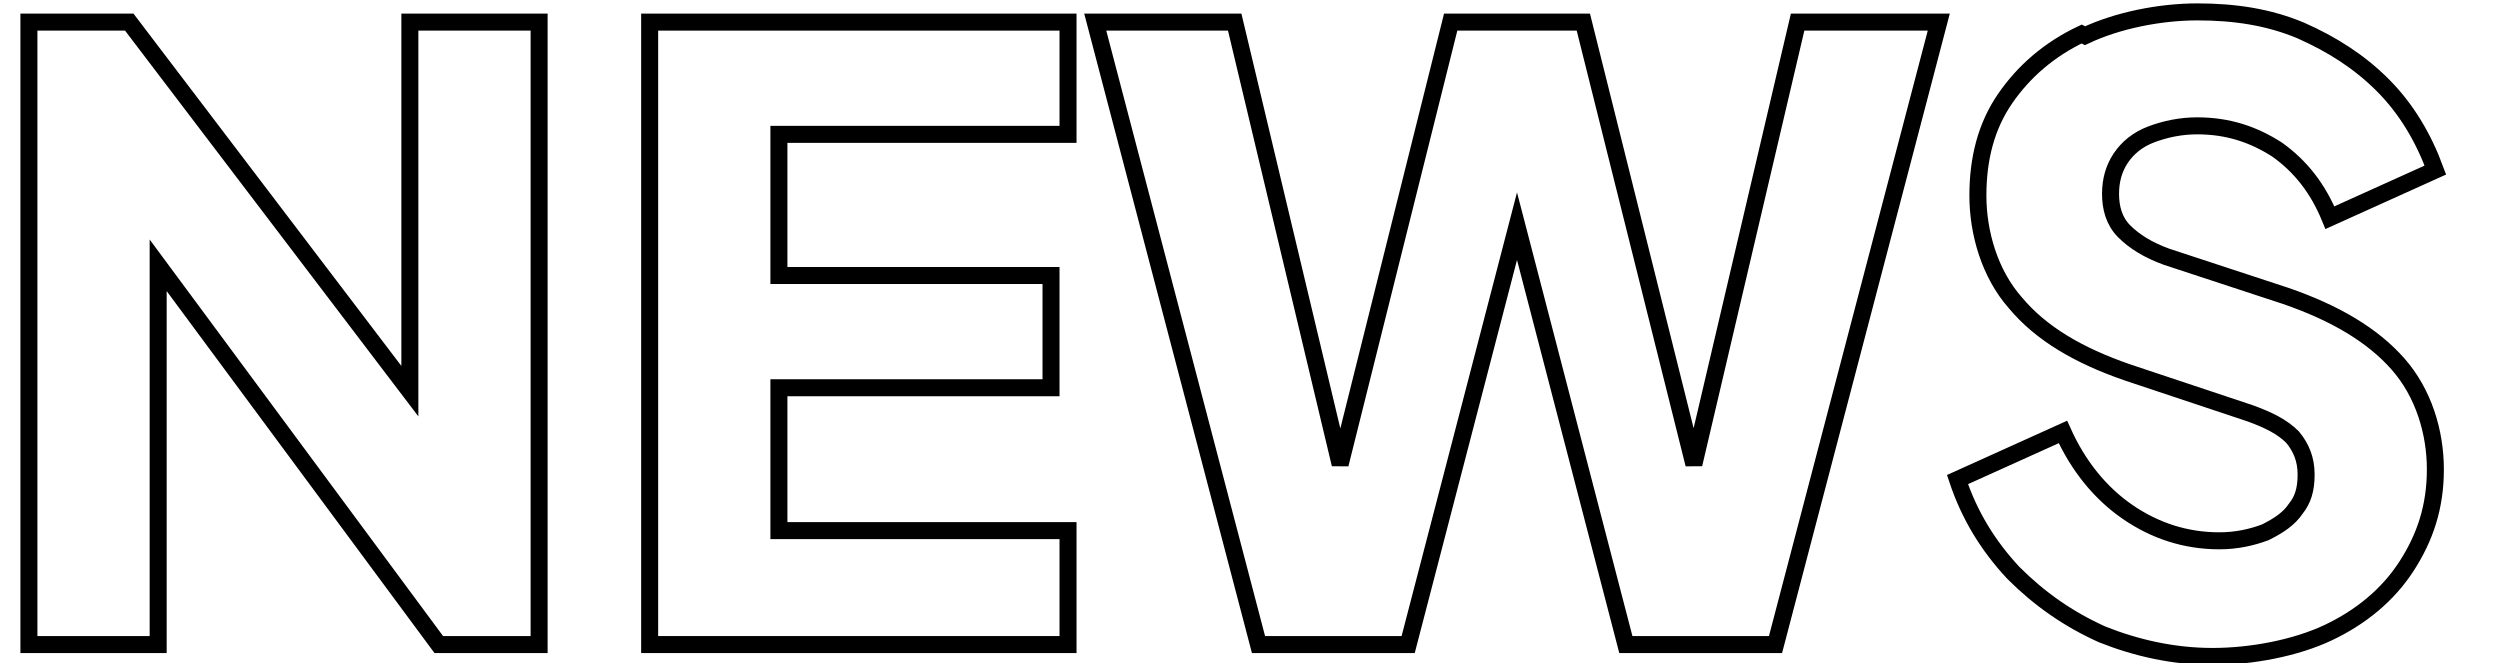
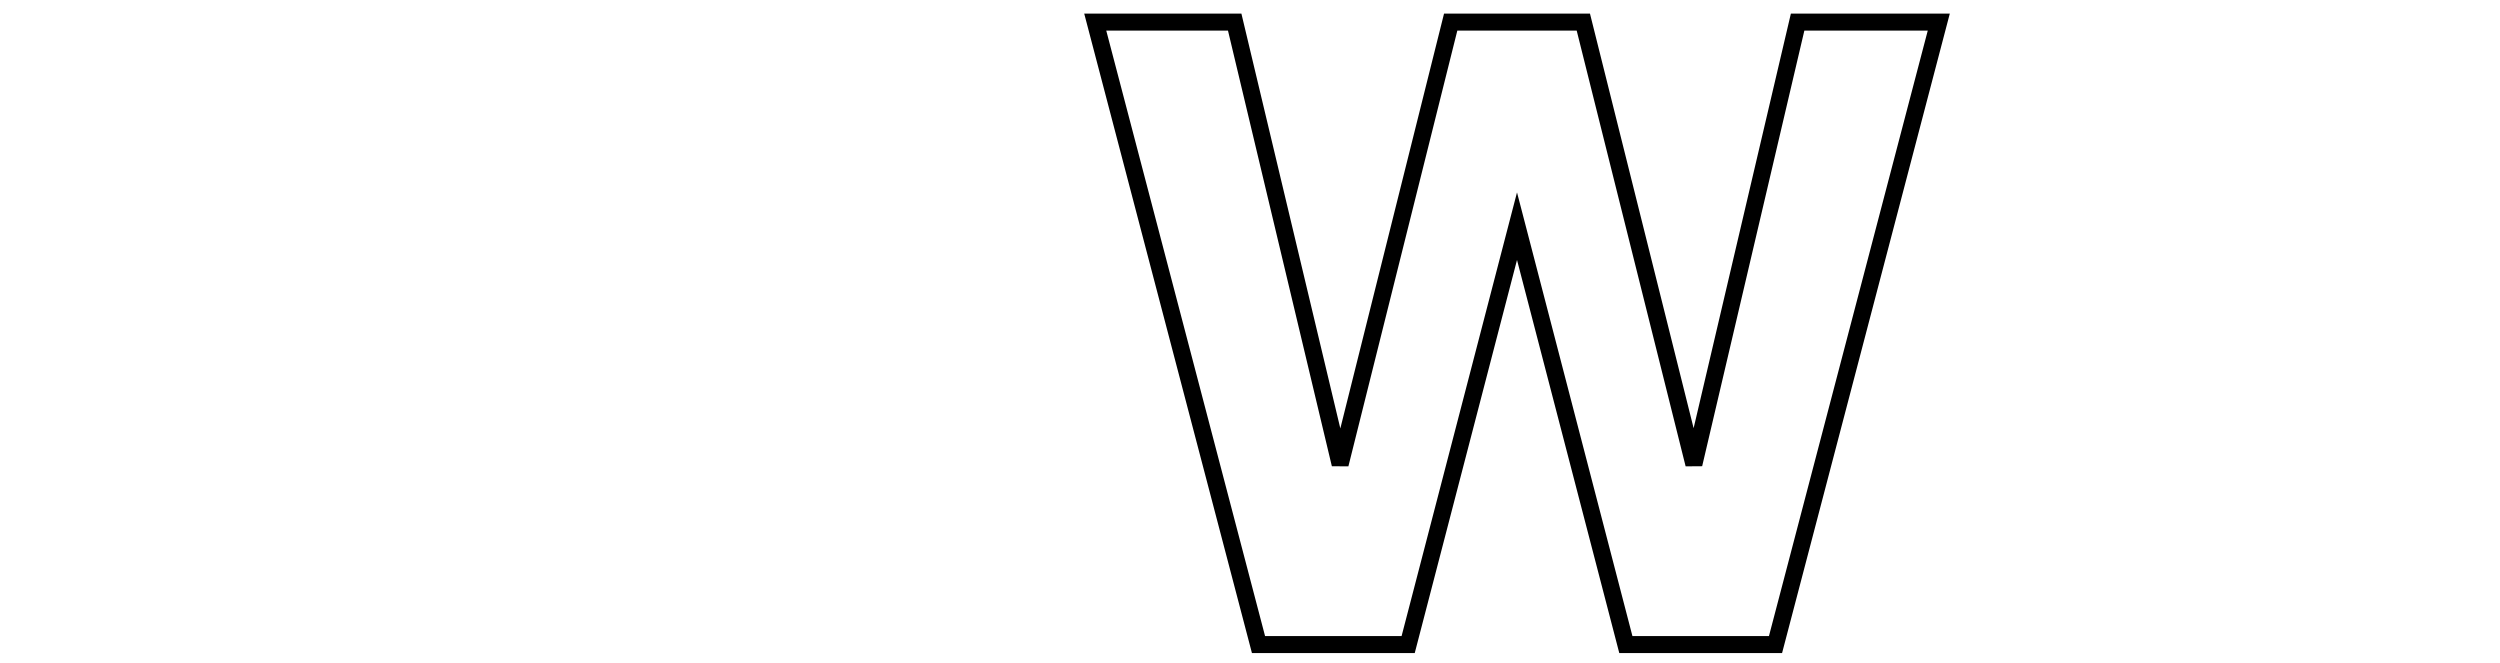
<svg xmlns="http://www.w3.org/2000/svg" id="Layer_1" data-name="Layer 1" version="1.1" viewBox="0 0 147 39">
  <defs>
    <style>
      .cls-1 {
        fill: none;
        stroke: #000;
      }
    </style>
  </defs>
-   <polygon class="cls-1" points="24.1 1.3 24.1 23 7.6 1.3 1.7 1.3 1.7 37.9 9.3 37.9 9.3 15.6 25.8 37.9 31.7 37.9 31.7 1.3 24.1 1.3" />
-   <polygon class="cls-1" points="45.8 31.2 45.8 22.8 61.8 22.8 61.8 16.2 45.8 16.2 45.8 7.9 62.8 7.9 62.8 1.3 38.2 1.3 38.2 37.9 62.8 37.9 62.8 31.2 45.8 31.2" />
  <polygon class="cls-1" points="105.7 1.3 99.6 27.3 93.1 1.3 85.3 1.3 78.8 27.3 72.6 1.3 64.4 1.3 74 37.9 82.8 37.9 89.2 13.3 95.6 37.9 104.4 37.9 114 1.3 105.7 1.3" />
-   <path class="cls-1" d="M122.4,2c-1.9.9-3.4,2.2-4.5,3.8-1.1,1.6-1.6,3.5-1.6,5.7s.7,4.6,2.2,6.3c1.5,1.8,3.7,3.1,6.6,4.1l7.2,2.4c1.1.4,1.9.8,2.5,1.4.5.6.8,1.3.8,2.2s-.2,1.5-.6,2c-.4.6-1,1-1.8,1.4-.8.3-1.7.5-2.7.5-2,0-3.8-.6-5.4-1.7-1.6-1.1-2.9-2.7-3.8-4.7l-6.2,2.8c.7,2.1,1.8,3.9,3.3,5.5,1.5,1.5,3.2,2.7,5.2,3.6,2,.8,4.2,1.3,6.5,1.3s4.9-.5,6.8-1.4c1.9-.9,3.5-2.2,4.6-3.9,1.1-1.7,1.7-3.5,1.7-5.7s-.7-4.5-2.2-6.2c-1.5-1.7-3.7-3-6.6-4l-7-2.3c-1.1-.4-1.9-.9-2.5-1.5-.6-.6-.8-1.4-.8-2.2s.2-1.5.6-2.1c.4-.6,1-1.1,1.8-1.4.8-.3,1.7-.5,2.7-.5,1.8,0,3.3.5,4.7,1.4,1.4,1,2.4,2.3,3.1,4l6.2-2.8c-.7-1.9-1.7-3.6-3.1-5-1.4-1.4-3-2.4-4.8-3.2-1.9-.8-3.9-1.1-6.1-1.1s-4.7.5-6.6,1.4Z" />
</svg>